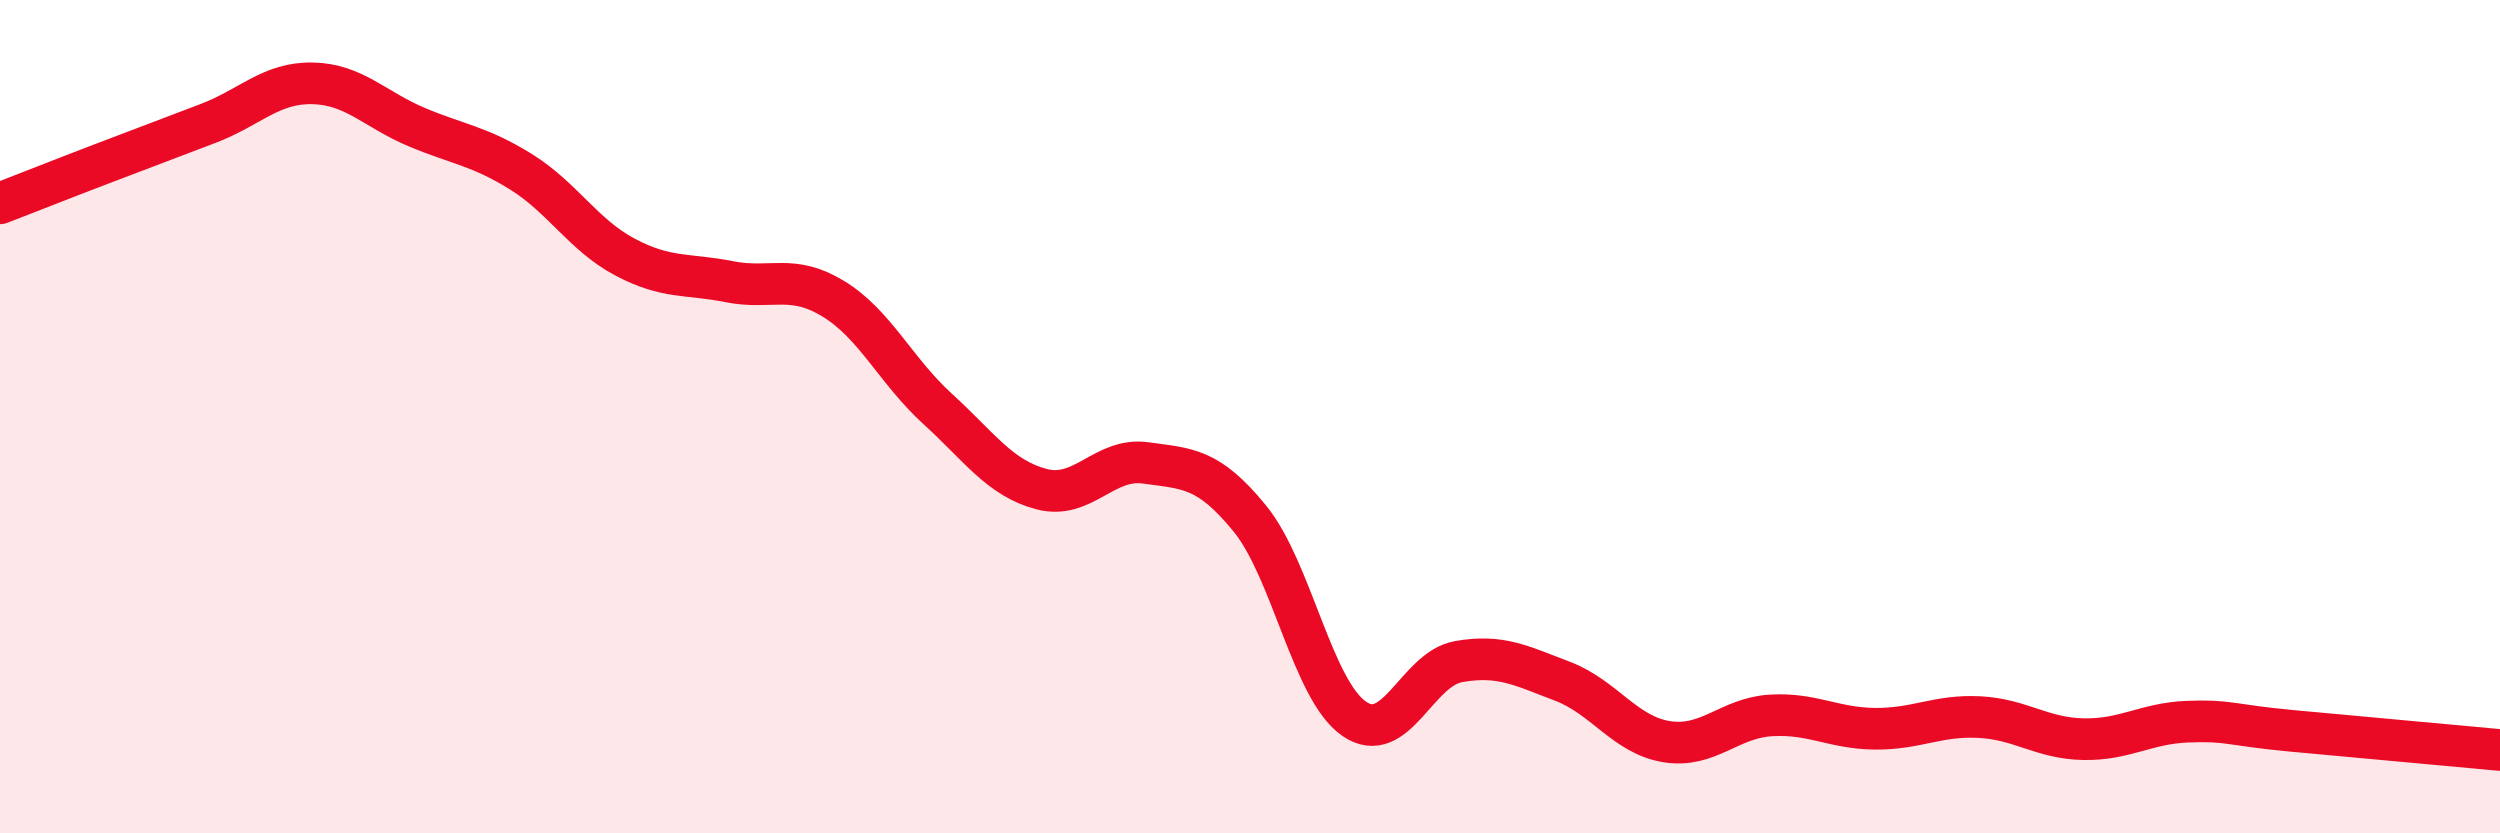
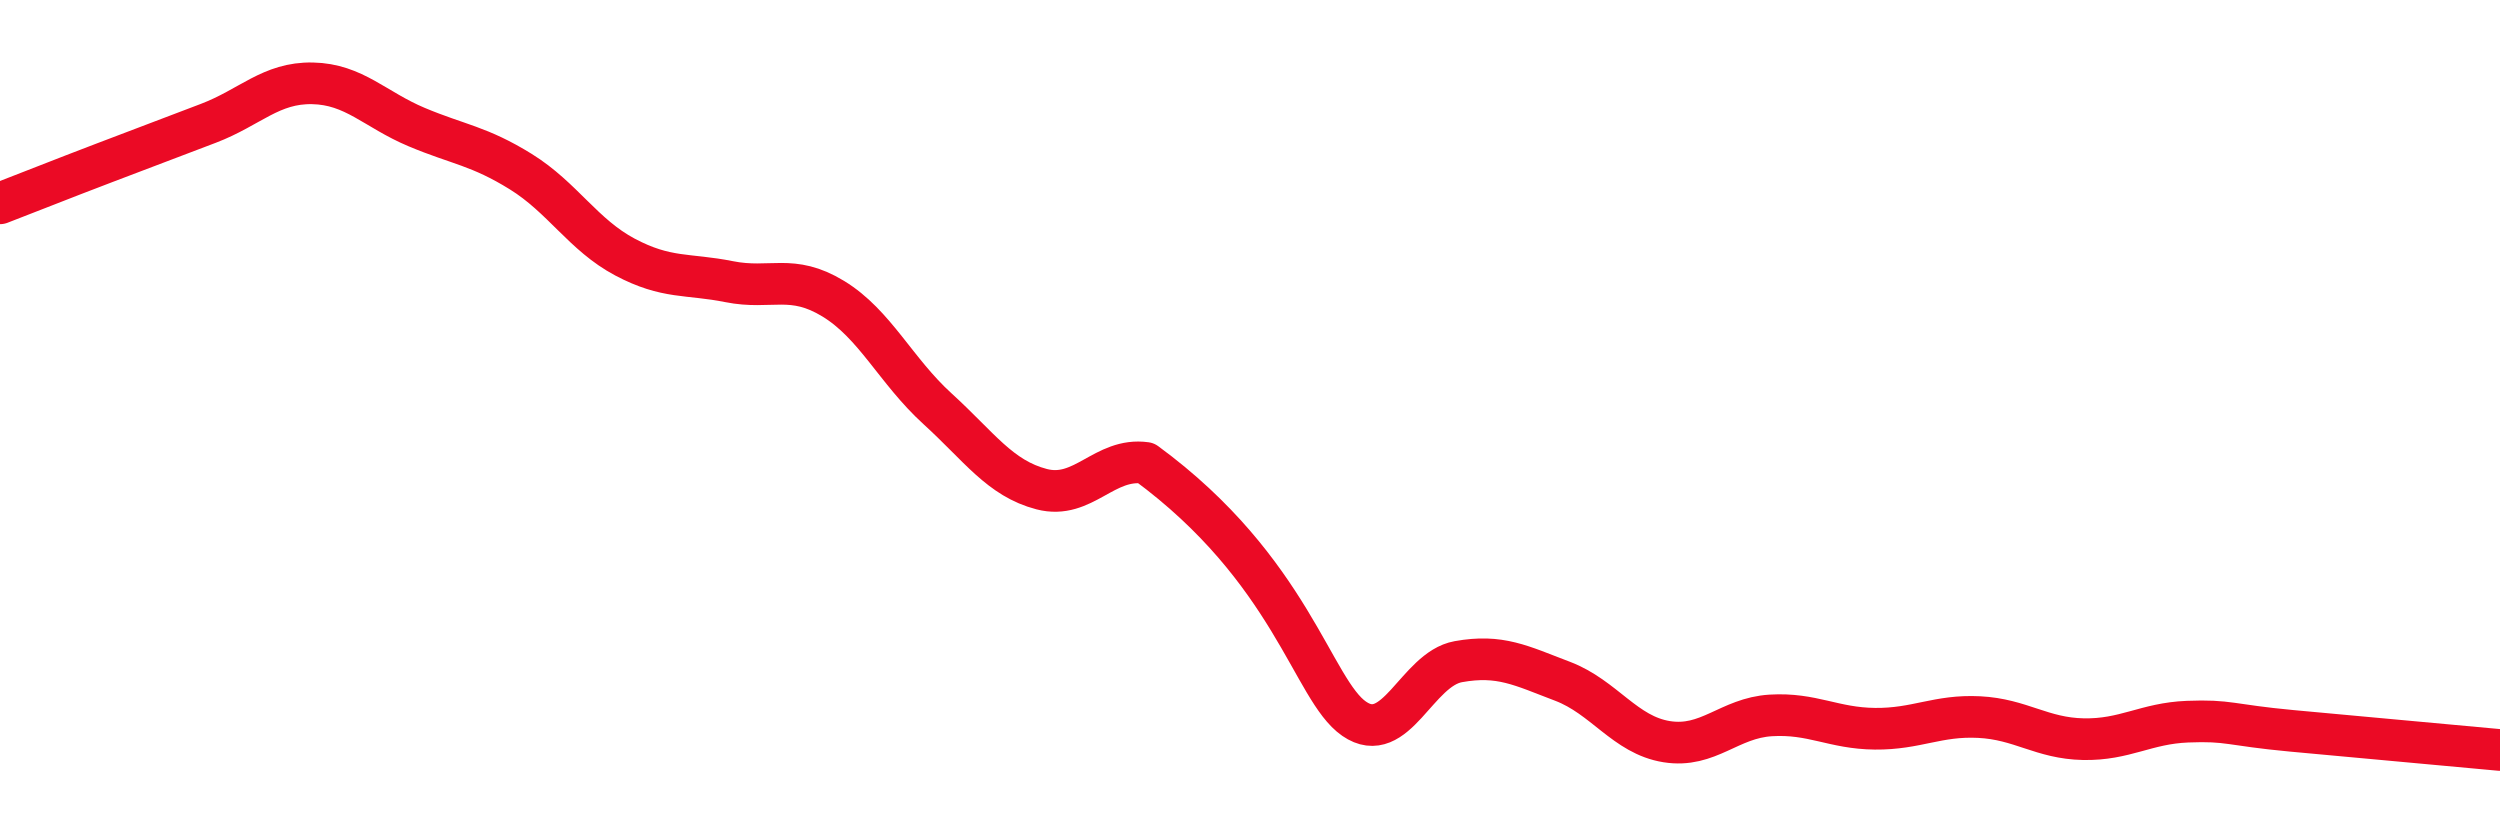
<svg xmlns="http://www.w3.org/2000/svg" width="60" height="20" viewBox="0 0 60 20">
-   <path d="M 0,4.88 C 0.5,4.69 1.5,4.29 2.5,3.91 C 3.5,3.53 4,3.34 5,2.96 C 6,2.58 6.5,1.98 7.5,2 C 8.5,2.02 9,2.63 10,3.05 C 11,3.47 11.5,3.5 12.5,4.12 C 13.5,4.74 14,5.64 15,6.17 C 16,6.7 16.5,6.56 17.5,6.76 C 18.5,6.96 19,6.56 20,7.17 C 21,7.78 21.5,8.9 22.5,9.81 C 23.5,10.72 24,11.48 25,11.74 C 26,12 26.5,10.97 27.5,11.11 C 28.5,11.25 29,11.22 30,12.45 C 31,13.68 31.5,16.56 32.5,17.25 C 33.5,17.94 34,16.06 35,15.88 C 36,15.7 36.5,15.97 37.5,16.35 C 38.5,16.73 39,17.64 40,17.8 C 41,17.96 41.5,17.23 42.5,17.17 C 43.5,17.11 44,17.48 45,17.49 C 46,17.5 46.5,17.16 47.5,17.21 C 48.5,17.26 49,17.72 50,17.74 C 51,17.76 51.5,17.36 52.5,17.32 C 53.5,17.28 53.5,17.4 55,17.54 C 56.5,17.68 59,17.91 60,18L60 20L0 20Z" fill="#EB0A25" opacity="0.1" stroke-linecap="round" stroke-linejoin="round" />
-   <path d="M 0,4.88 C 0.5,4.69 1.5,4.29 2.5,3.91 C 3.5,3.53 4,3.34 5,2.96 C 6,2.58 6.5,1.98 7.5,2 C 8.5,2.02 9,2.63 10,3.05 C 11,3.47 11.5,3.5 12.5,4.12 C 13.5,4.74 14,5.64 15,6.17 C 16,6.7 16.5,6.56 17.5,6.76 C 18.5,6.96 19,6.56 20,7.17 C 21,7.78 21.5,8.9 22.5,9.81 C 23.5,10.72 24,11.48 25,11.74 C 26,12 26.5,10.97 27.5,11.11 C 28.5,11.25 29,11.22 30,12.45 C 31,13.68 31.5,16.56 32.5,17.25 C 33.5,17.94 34,16.06 35,15.88 C 36,15.7 36.5,15.97 37.5,16.35 C 38.5,16.73 39,17.64 40,17.8 C 41,17.96 41.5,17.23 42.5,17.17 C 43.5,17.11 44,17.48 45,17.49 C 46,17.5 46.5,17.16 47.5,17.21 C 48.5,17.26 49,17.72 50,17.74 C 51,17.76 51.5,17.36 52.5,17.32 C 53.5,17.28 53.5,17.4 55,17.54 C 56.5,17.68 59,17.91 60,18" stroke="#EB0A25" stroke-width="1" fill="none" stroke-linecap="round" stroke-linejoin="round" />
+   <path d="M 0,4.88 C 0.5,4.69 1.5,4.29 2.5,3.91 C 3.5,3.53 4,3.34 5,2.96 C 6,2.58 6.5,1.98 7.5,2 C 8.5,2.02 9,2.63 10,3.05 C 11,3.47 11.5,3.5 12.5,4.12 C 13.5,4.74 14,5.64 15,6.17 C 16,6.7 16.5,6.56 17.5,6.76 C 18.5,6.96 19,6.56 20,7.17 C 21,7.78 21.5,8.9 22.5,9.81 C 23.5,10.72 24,11.48 25,11.74 C 26,12 26.5,10.97 27.5,11.11 C 31,13.68 31.5,16.56 32.5,17.25 C 33.5,17.94 34,16.06 35,15.88 C 36,15.7 36.5,15.97 37.5,16.35 C 38.5,16.73 39,17.64 40,17.8 C 41,17.96 41.5,17.23 42.5,17.17 C 43.5,17.11 44,17.48 45,17.49 C 46,17.5 46.5,17.16 47.5,17.21 C 48.5,17.26 49,17.72 50,17.74 C 51,17.76 51.5,17.36 52.5,17.32 C 53.5,17.28 53.5,17.4 55,17.54 C 56.5,17.68 59,17.91 60,18" stroke="#EB0A25" stroke-width="1" fill="none" stroke-linecap="round" stroke-linejoin="round" />
</svg>